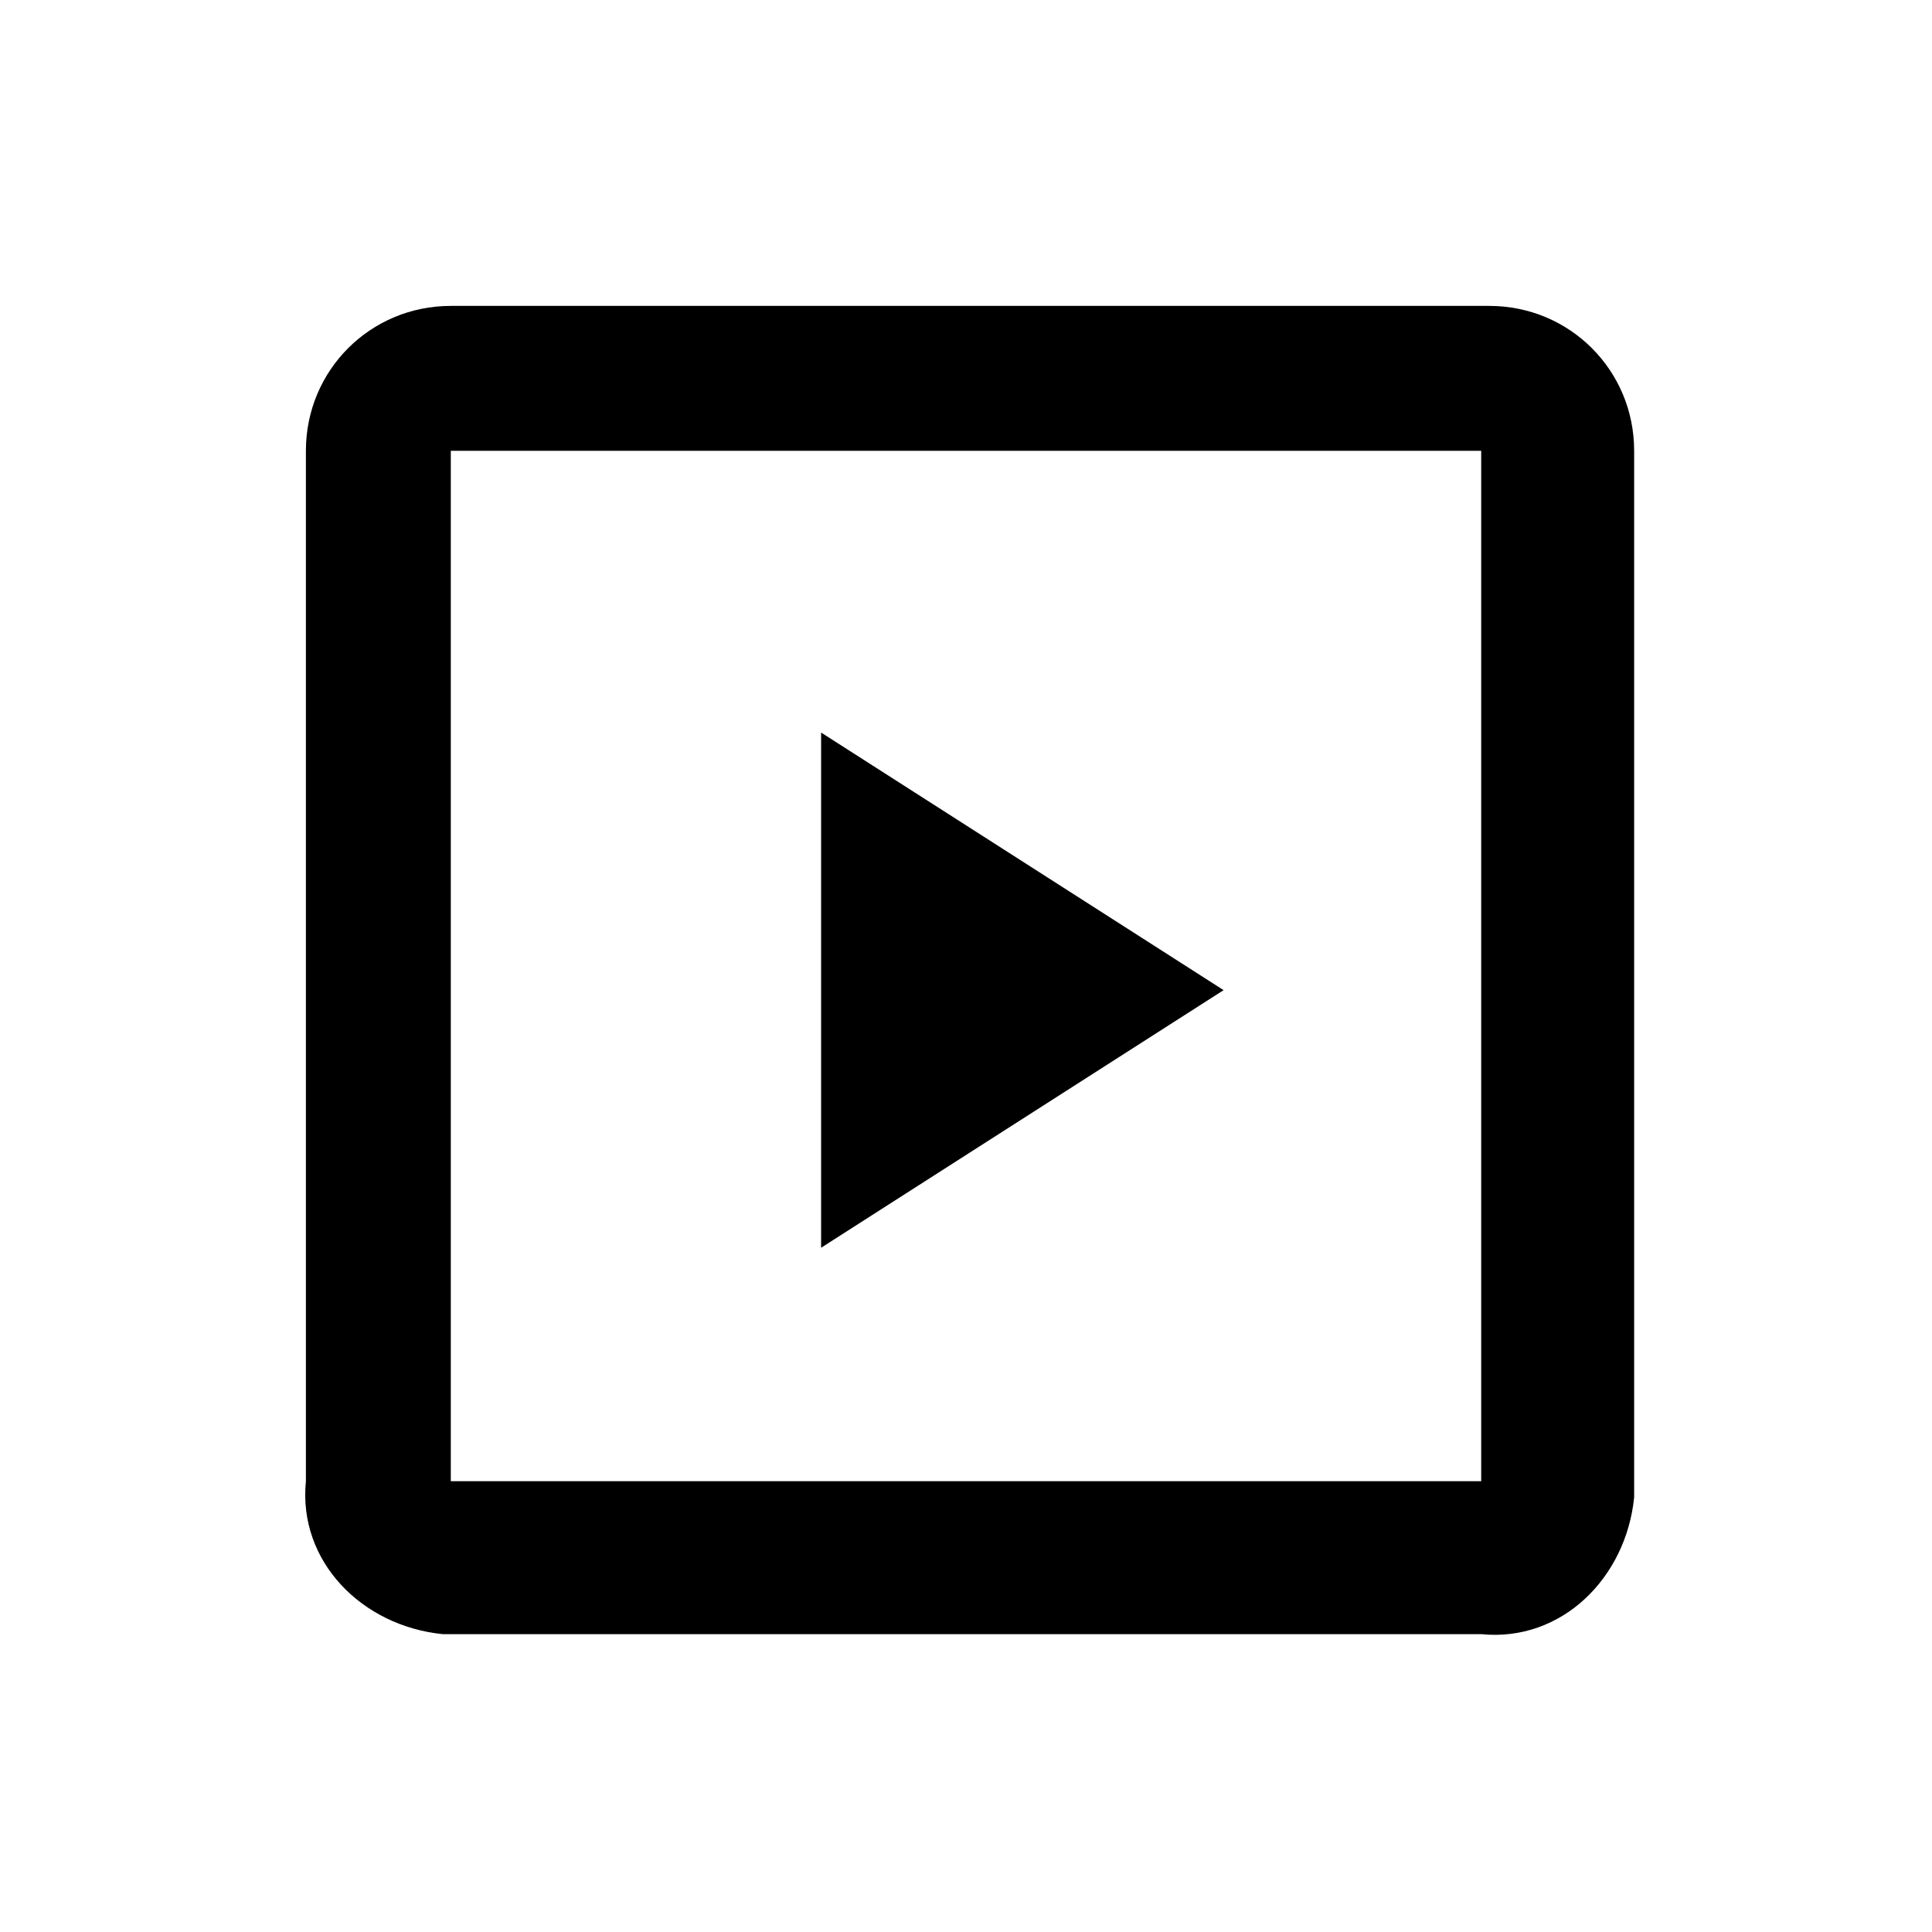
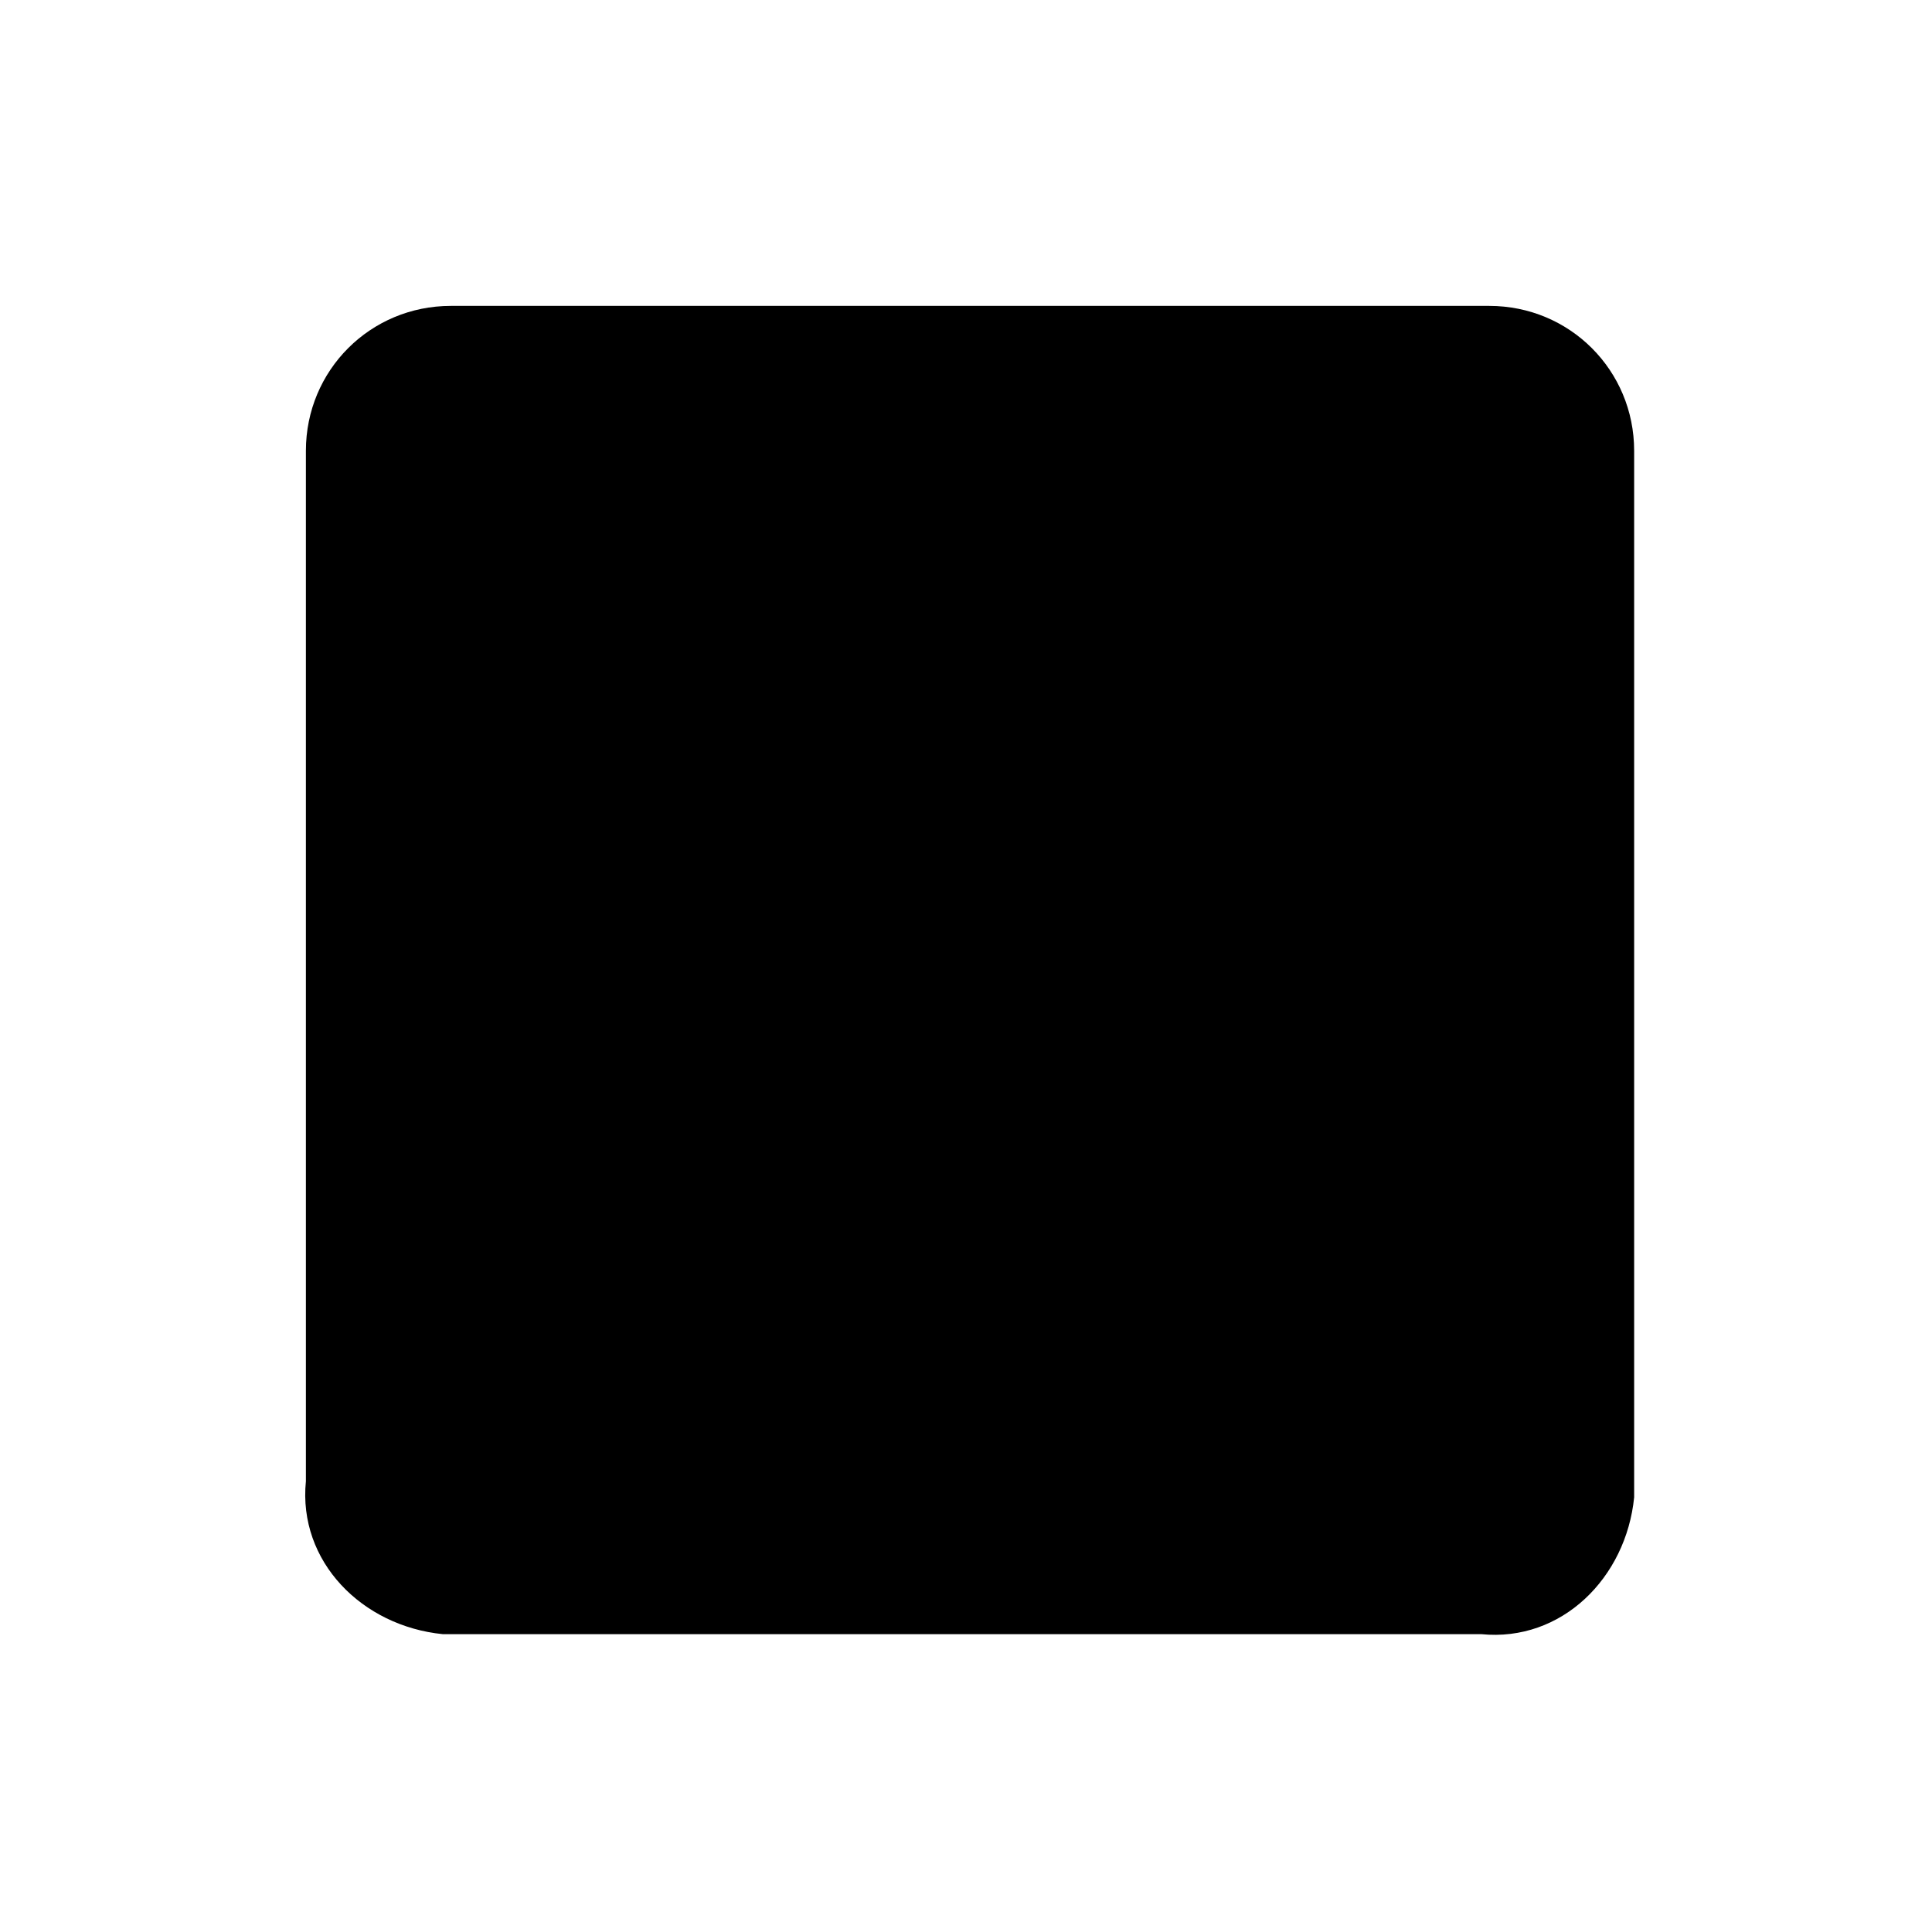
<svg xmlns="http://www.w3.org/2000/svg" version="1.1" id="Layer_1" focusable="false" x="0px" y="0px" viewBox="0 0 24 24" style="enable-background:new 0 0 24 24;" xml:space="preserve">
  <g>
-     <path d="M18.4,5.6v12.8H5.6V5.6H18.4z M18.4,3.8H5.6c-1,0-1.8,0.8-1.8,1.8l0,0v12.8c-0.1,1,0.7,1.8,1.7,1.9c0,0,0.1,0,0.1,0h12.8   c1,0.1,1.8-0.7,1.9-1.7c0-0.1,0-0.1,0-0.2V5.6c0-1-0.8-1.8-1.8-1.8C18.5,3.8,18.4,3.8,18.4,3.8z" />
-     <path d="M10.2,9v6.5l5-3.2l-5-3.2V9z" />
+     <path d="M18.4,5.6H5.6V5.6H18.4z M18.4,3.8H5.6c-1,0-1.8,0.8-1.8,1.8l0,0v12.8c-0.1,1,0.7,1.8,1.7,1.9c0,0,0.1,0,0.1,0h12.8   c1,0.1,1.8-0.7,1.9-1.7c0-0.1,0-0.1,0-0.2V5.6c0-1-0.8-1.8-1.8-1.8C18.5,3.8,18.4,3.8,18.4,3.8z" />
  </g>
</svg>